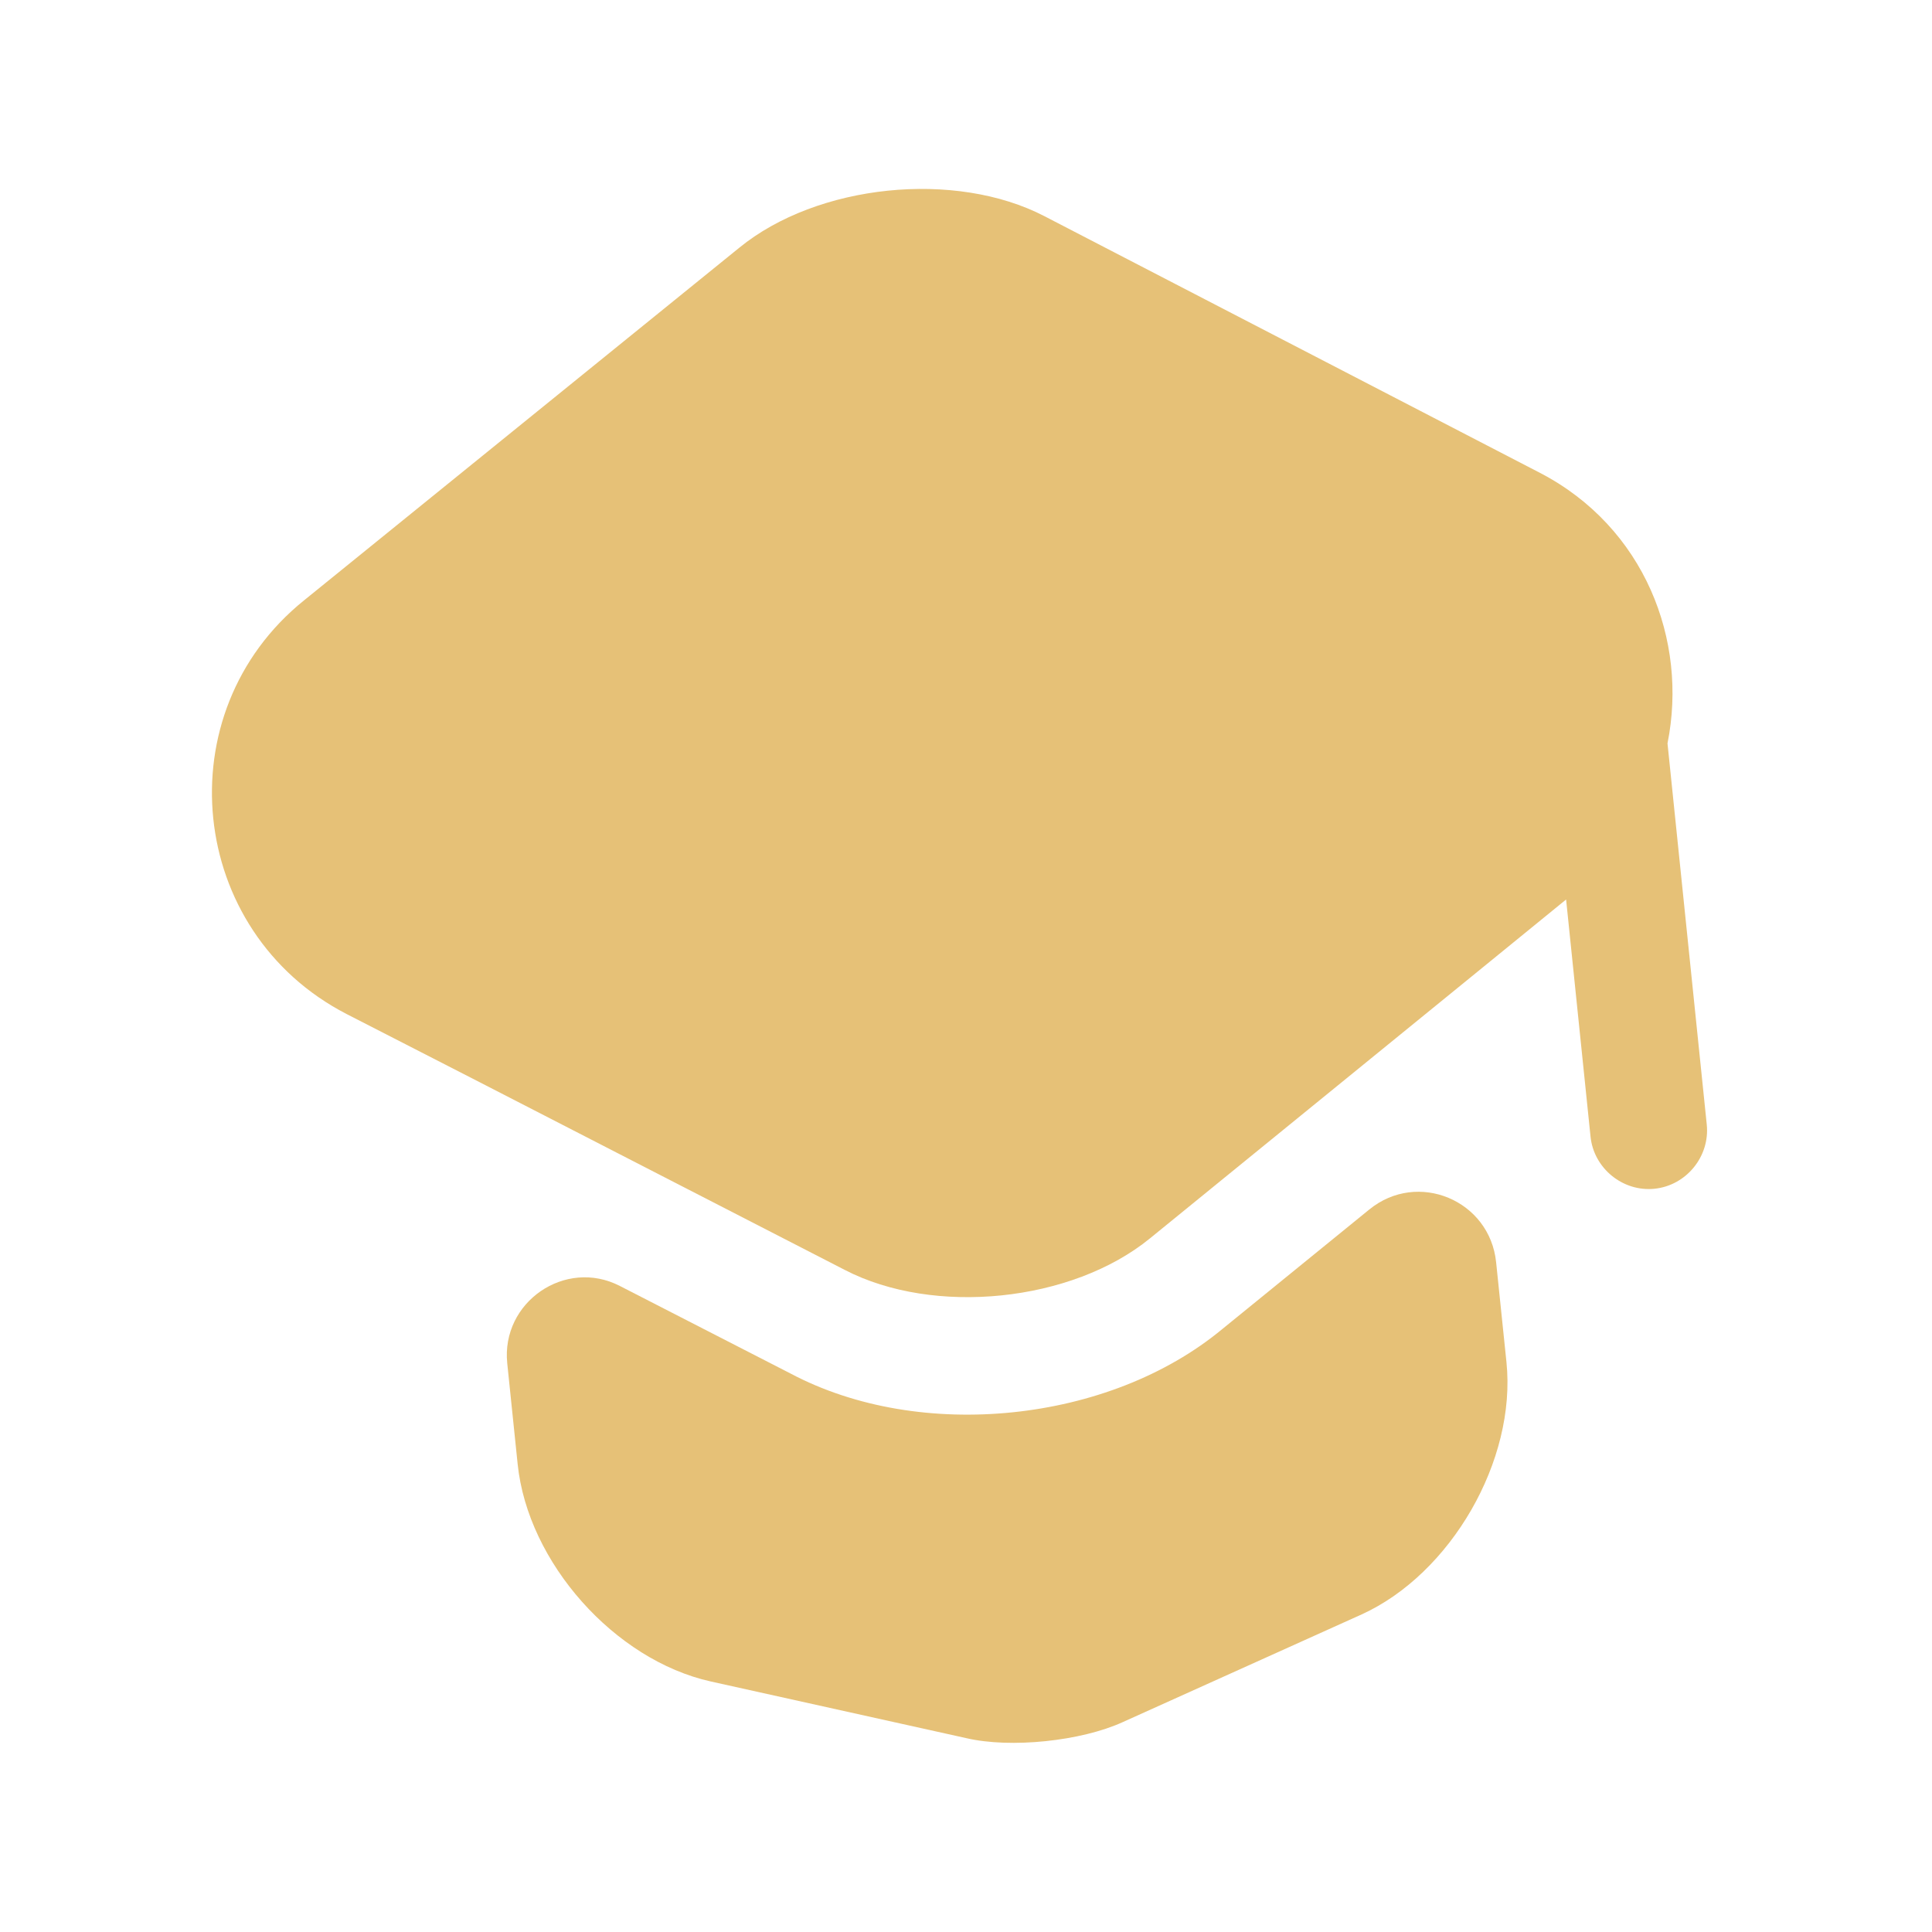
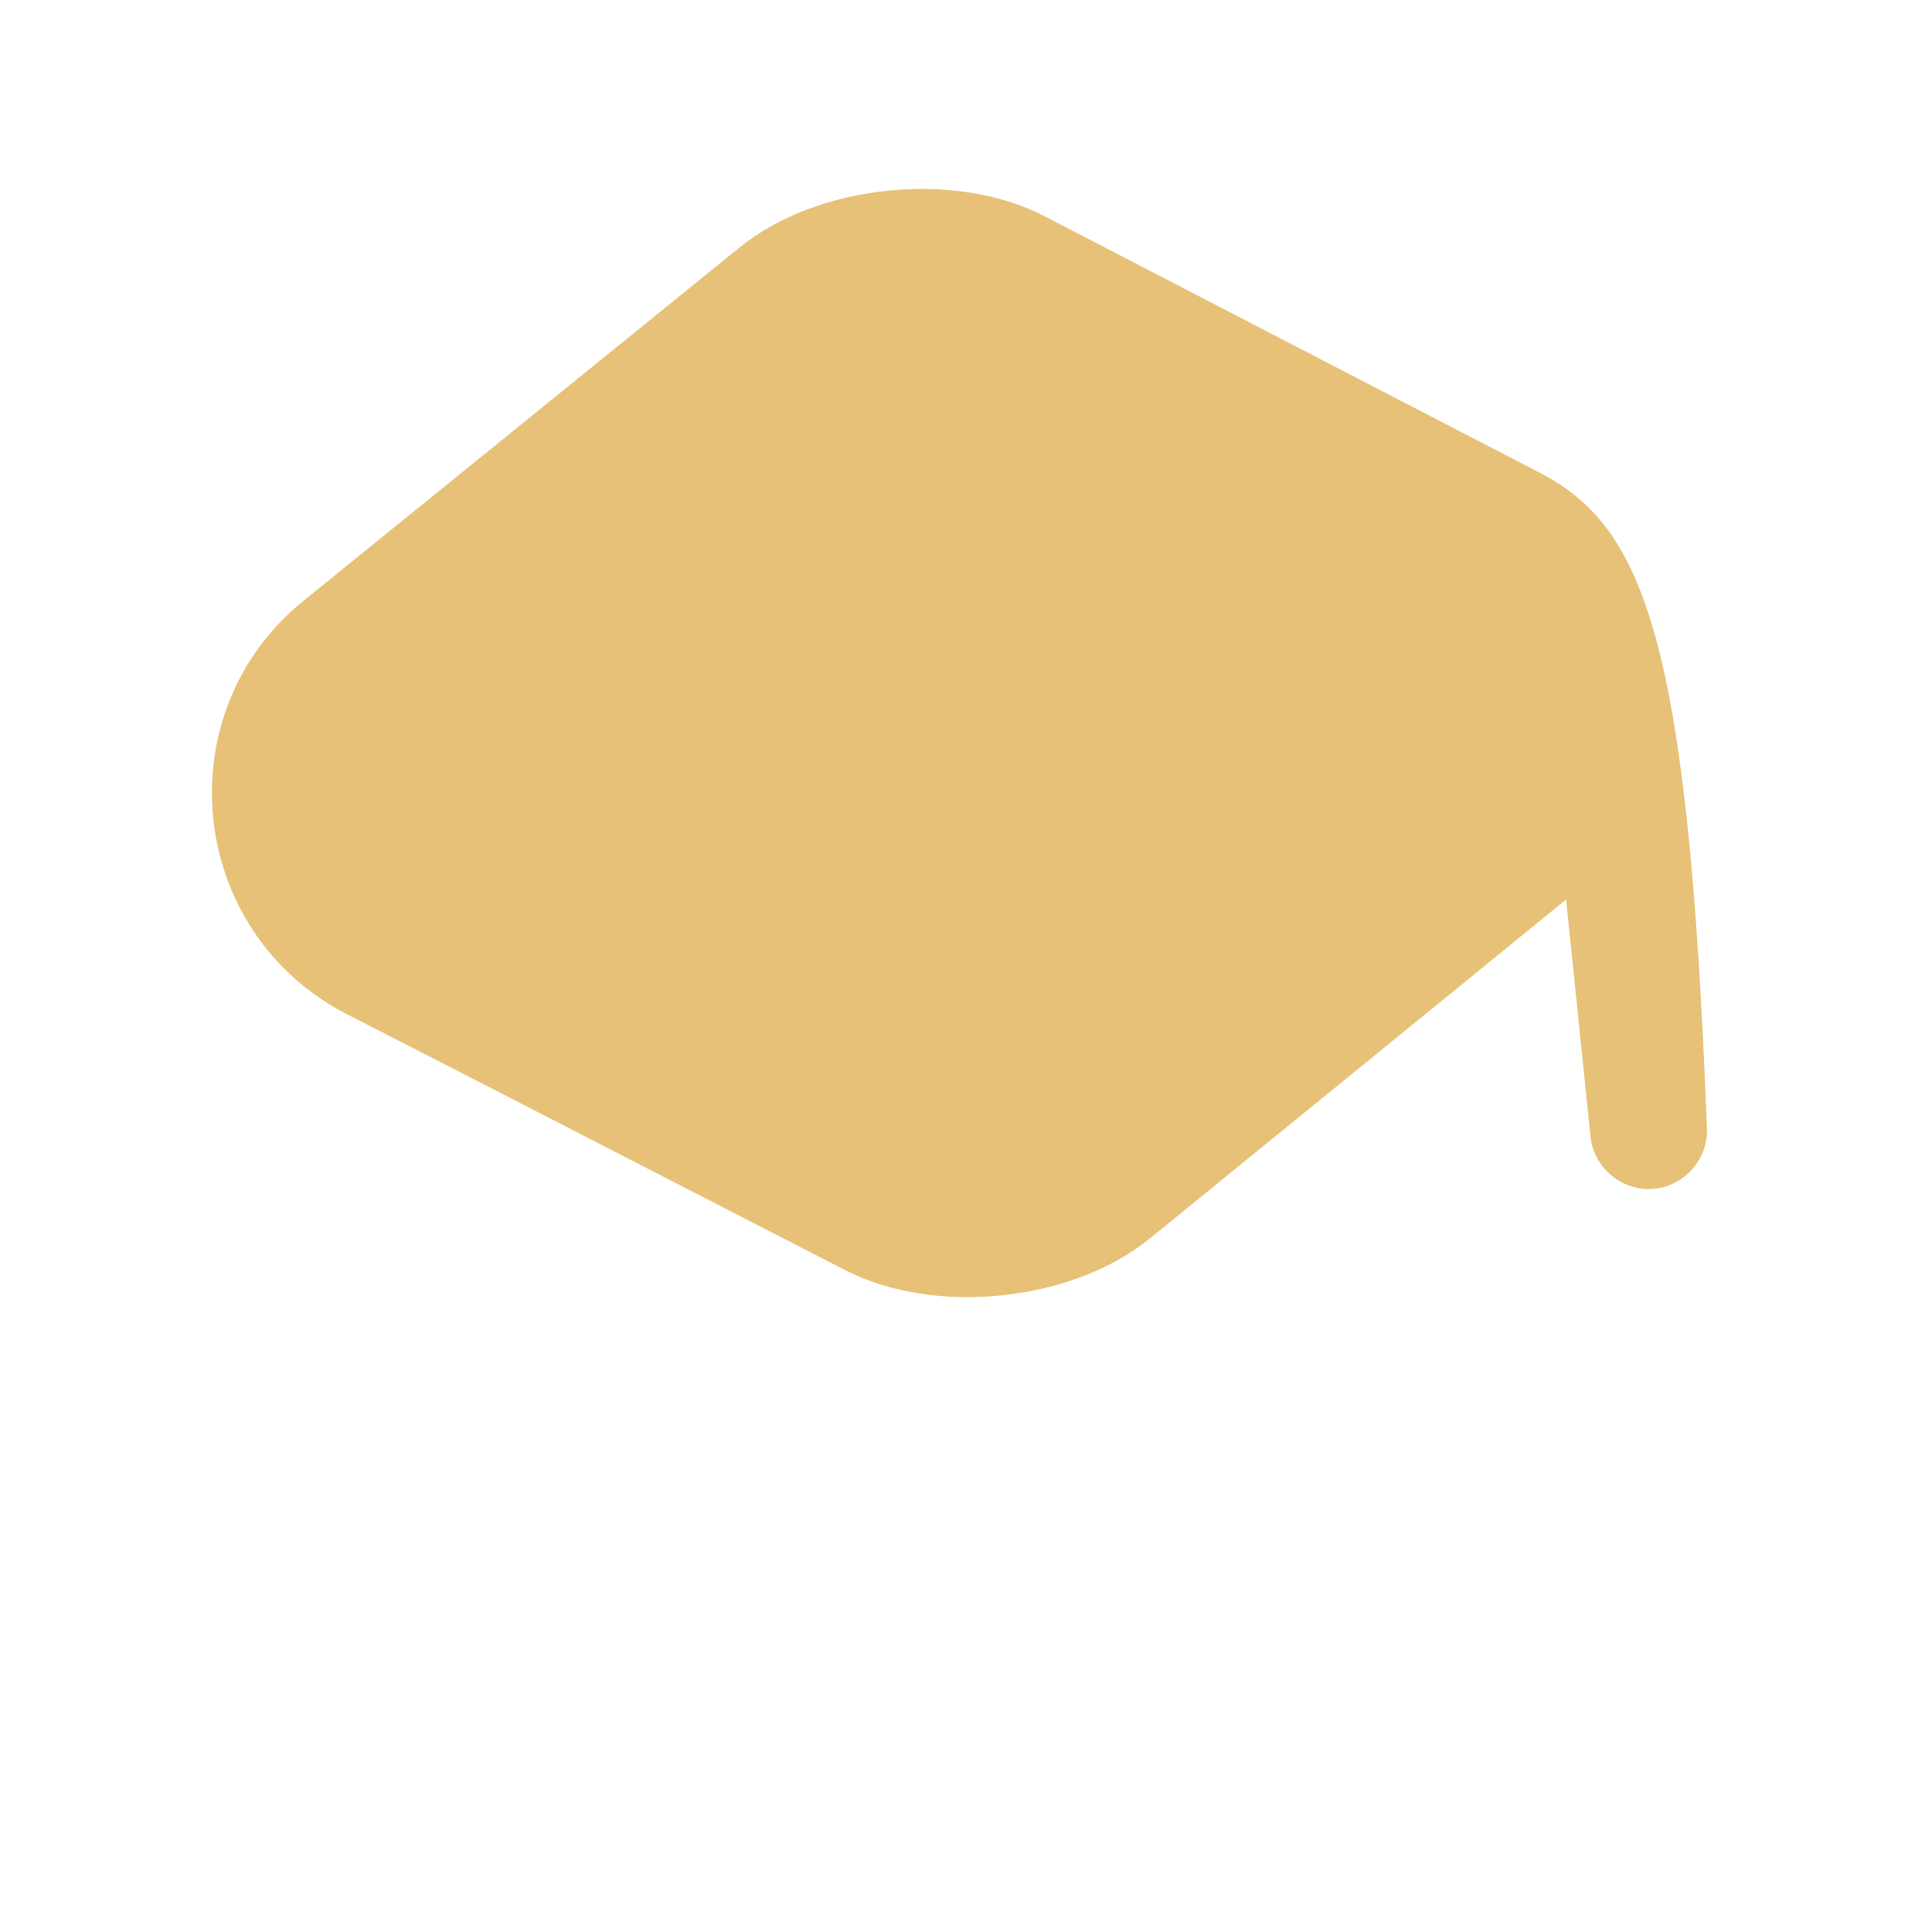
<svg xmlns="http://www.w3.org/2000/svg" width="31" height="31" viewBox="0 0 31 31" fill="none">
-   <path d="M21.971 19.407C22.748 18.774 23.904 19.259 24.006 20.253L24.172 21.857C24.334 23.436 23.277 25.254 21.849 25.904L18.018 27.631C17.346 27.939 16.215 28.055 15.507 27.89L11.404 26.98C9.861 26.636 8.468 25.071 8.306 23.492L8.139 21.875C8.038 20.893 9.071 20.183 9.946 20.634L12.679 22.036C13.73 22.594 15.006 22.789 16.25 22.661C17.493 22.533 18.703 22.081 19.618 21.321L21.971 19.407Z" fill="#E6C177" />
-   <path d="M24.713 7.589L16.761 3.47C15.328 2.725 13.114 2.953 11.862 3.975L4.88 9.632C2.641 11.434 3.003 14.953 5.564 16.272L7.687 17.36L13.552 20.375C14.986 21.12 17.199 20.892 18.451 19.871L23.541 15.727L25.129 14.433L25.521 18.238C25.573 18.747 26.04 19.127 26.549 19.074C27.059 19.021 27.438 18.555 27.386 18.045L26.756 11.928C27.088 10.273 26.386 8.46 24.713 7.589Z" fill="#E6C177" />
+   <path d="M24.713 7.589L16.761 3.47C15.328 2.725 13.114 2.953 11.862 3.975L4.88 9.632C2.641 11.434 3.003 14.953 5.564 16.272L7.687 17.36L13.552 20.375C14.986 21.12 17.199 20.892 18.451 19.871L23.541 15.727L25.129 14.433L25.521 18.238C25.573 18.747 26.04 19.127 26.549 19.074C27.059 19.021 27.438 18.555 27.386 18.045C27.088 10.273 26.386 8.46 24.713 7.589Z" fill="#E6C177" />
</svg>